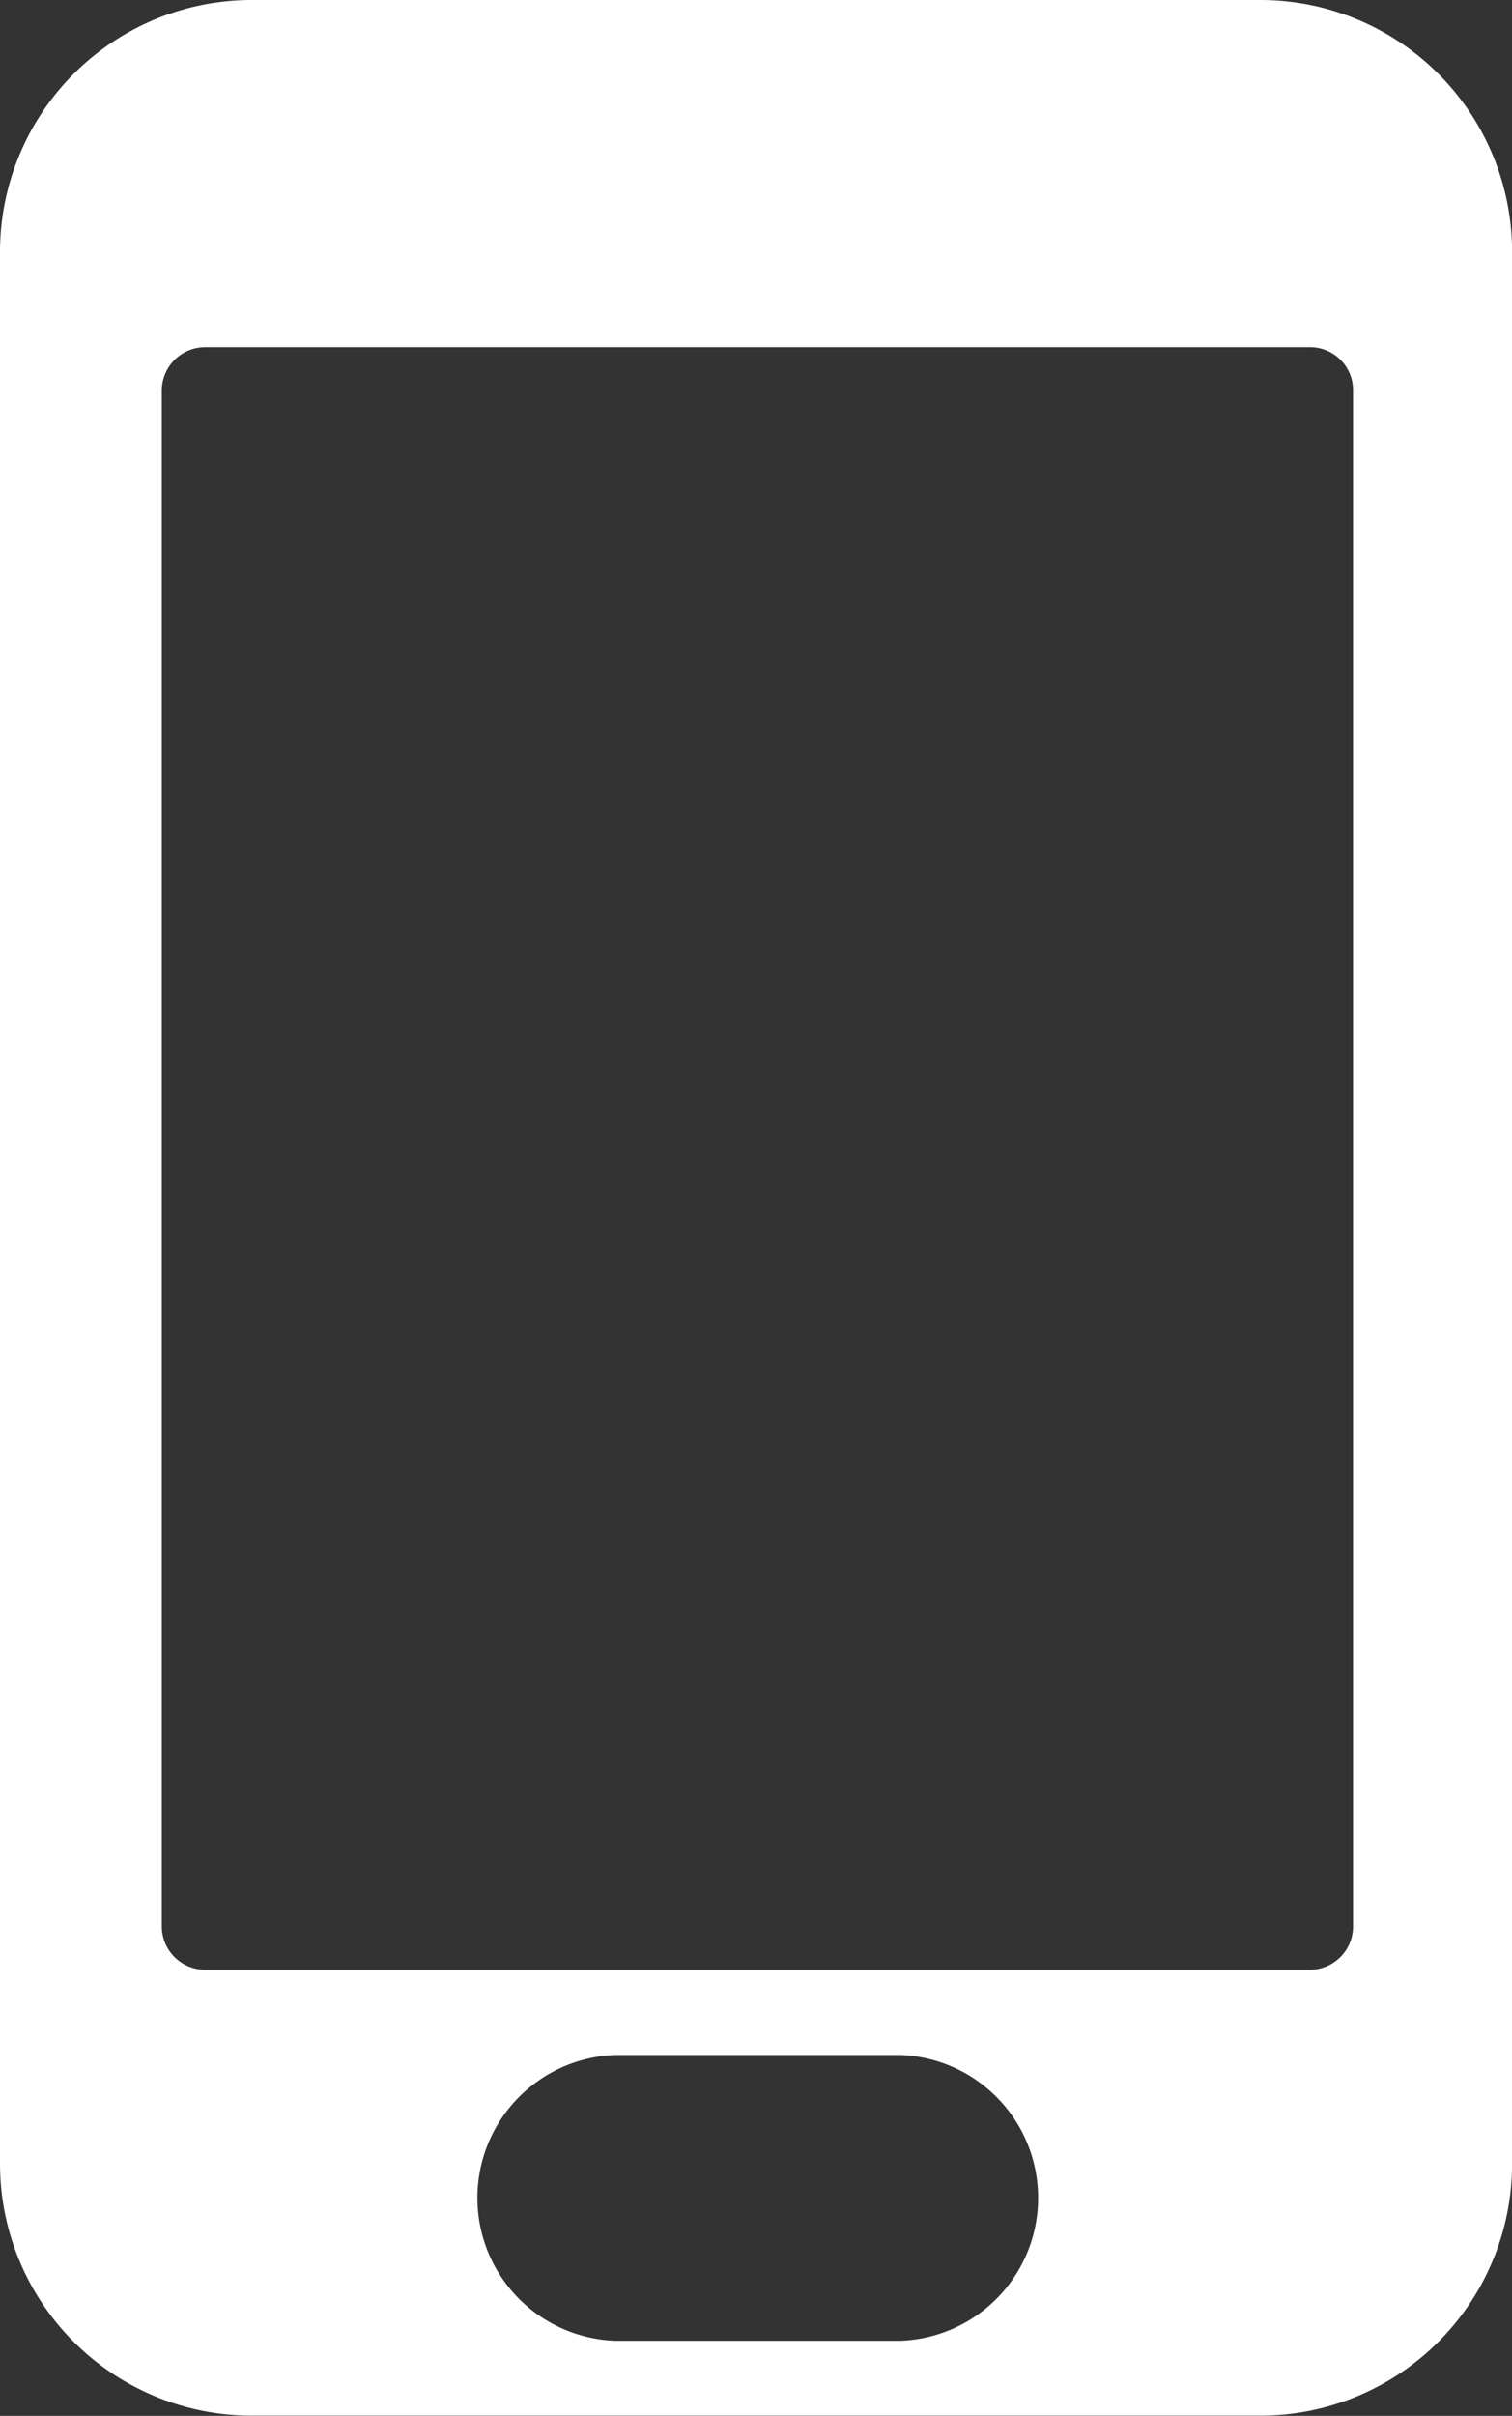
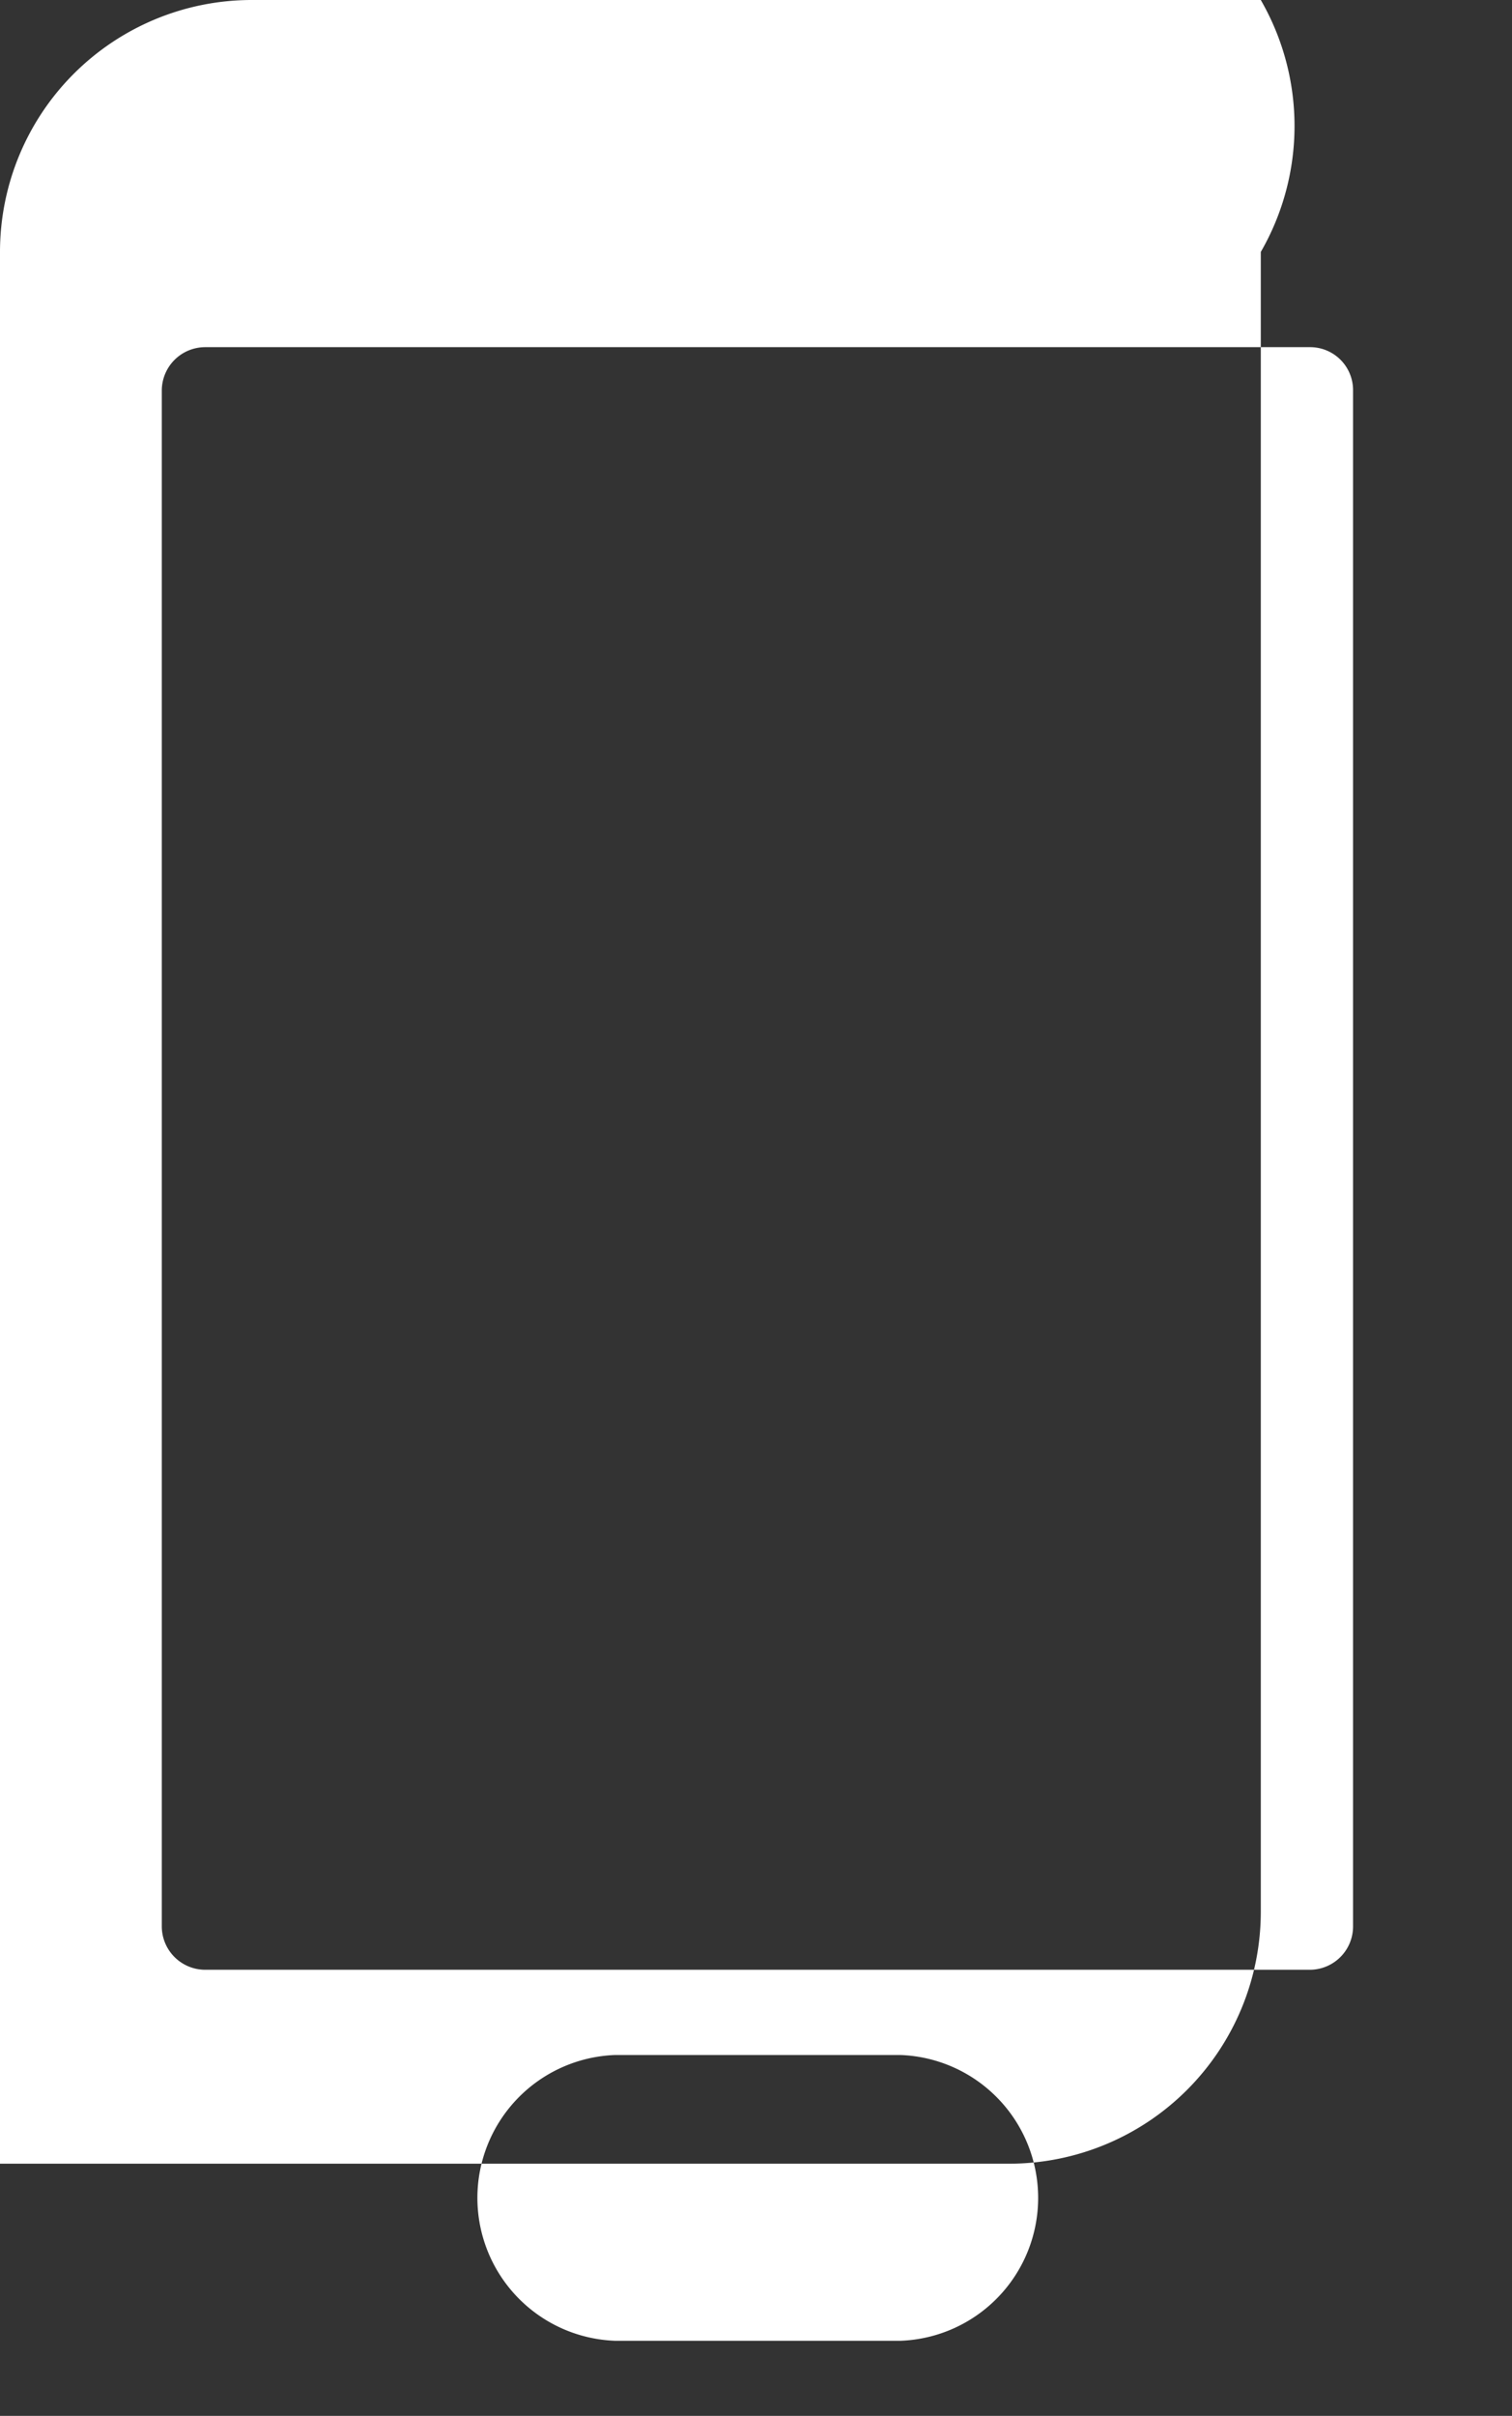
<svg xmlns="http://www.w3.org/2000/svg" id="Group_23" data-name="Group 23" width="15.354" height="24.516" viewBox="0 0 15.354 24.516">
  <rect x="0" y="0" width="15.354" height="24.516" fill="#333333" stroke="none" />
  <g id="Group_22" data-name="Group 22">
-     <path id="Path_26" data-name="Path 26" d="M2120.343,0h-10.251a2.557,2.557,0,0,0-2.552,2.557v19.4a2.557,2.557,0,0,0,2.552,2.557h10.251a2.557,2.557,0,0,0,2.552-2.557V2.557A2.557,2.557,0,0,0,2120.343,0Zm-3.658,23.754h-2.9a1.451,1.451,0,0,1,0-2.9h2.9a1.451,1.451,0,0,1,0,2.9Zm4.595-4.205a.44.44,0,0,1-.435.44h-11.222a.441.441,0,0,1-.44-.44V3.963a.441.441,0,0,1,.44-.44h11.222a.436.436,0,0,1,.435.44Z" transform="translate(-2107.54)" fill="#fff" />
+     <path id="Path_26" data-name="Path 26" d="M2120.343,0h-10.251a2.557,2.557,0,0,0-2.552,2.557v19.4h10.251a2.557,2.557,0,0,0,2.552-2.557V2.557A2.557,2.557,0,0,0,2120.343,0Zm-3.658,23.754h-2.9a1.451,1.451,0,0,1,0-2.9h2.9a1.451,1.451,0,0,1,0,2.9Zm4.595-4.205a.44.44,0,0,1-.435.44h-11.222a.441.441,0,0,1-.44-.44V3.963a.441.441,0,0,1,.44-.44h11.222a.436.436,0,0,1,.435.44Z" transform="translate(-2107.54)" fill="#fff" />
  </g>
</svg>